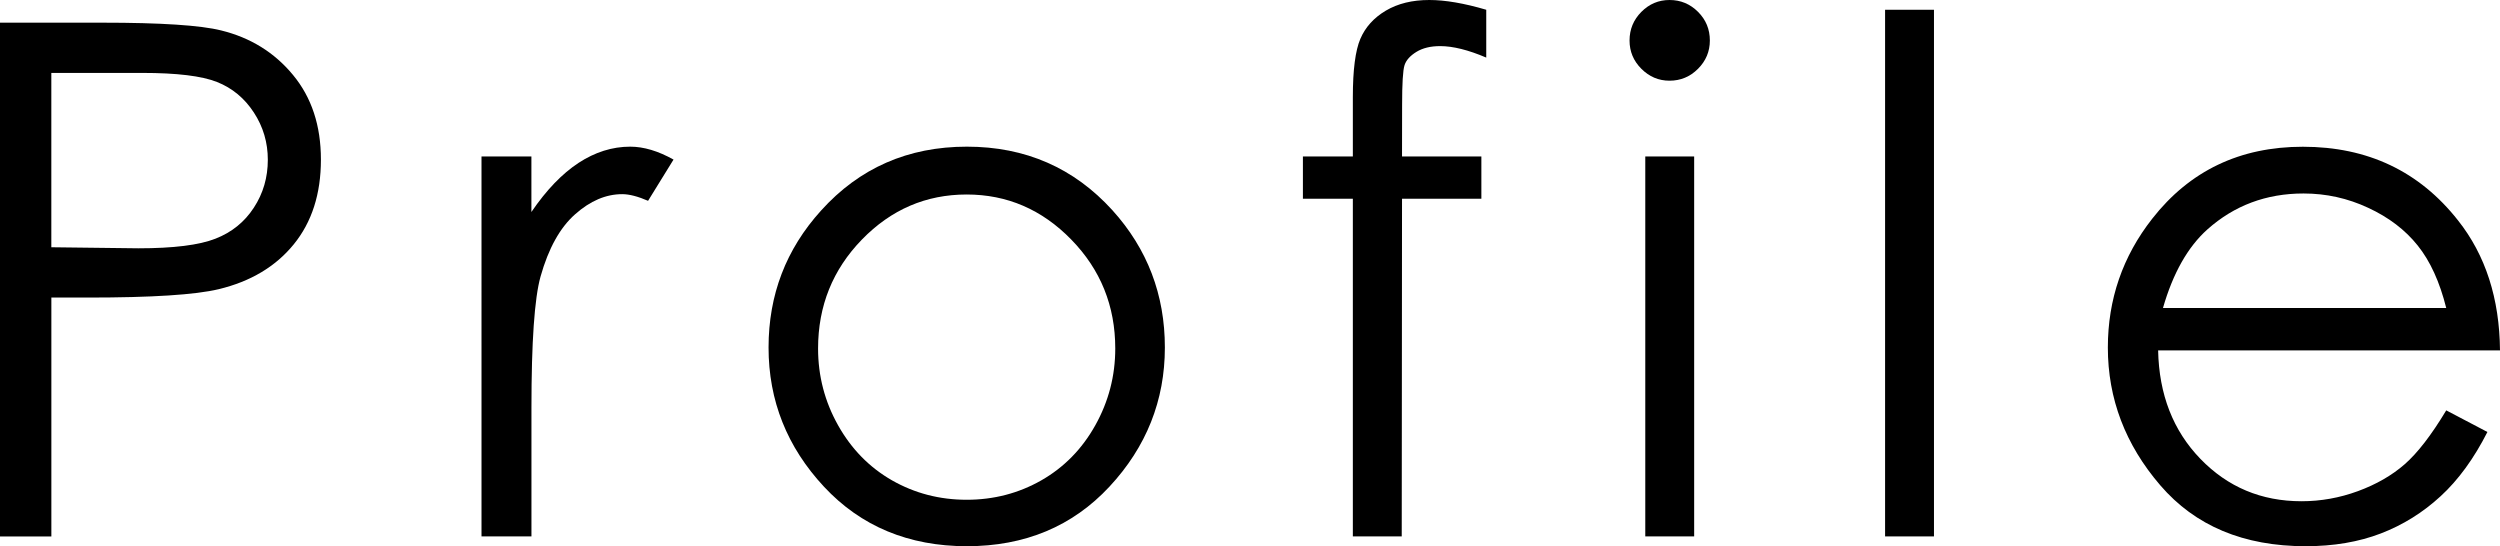
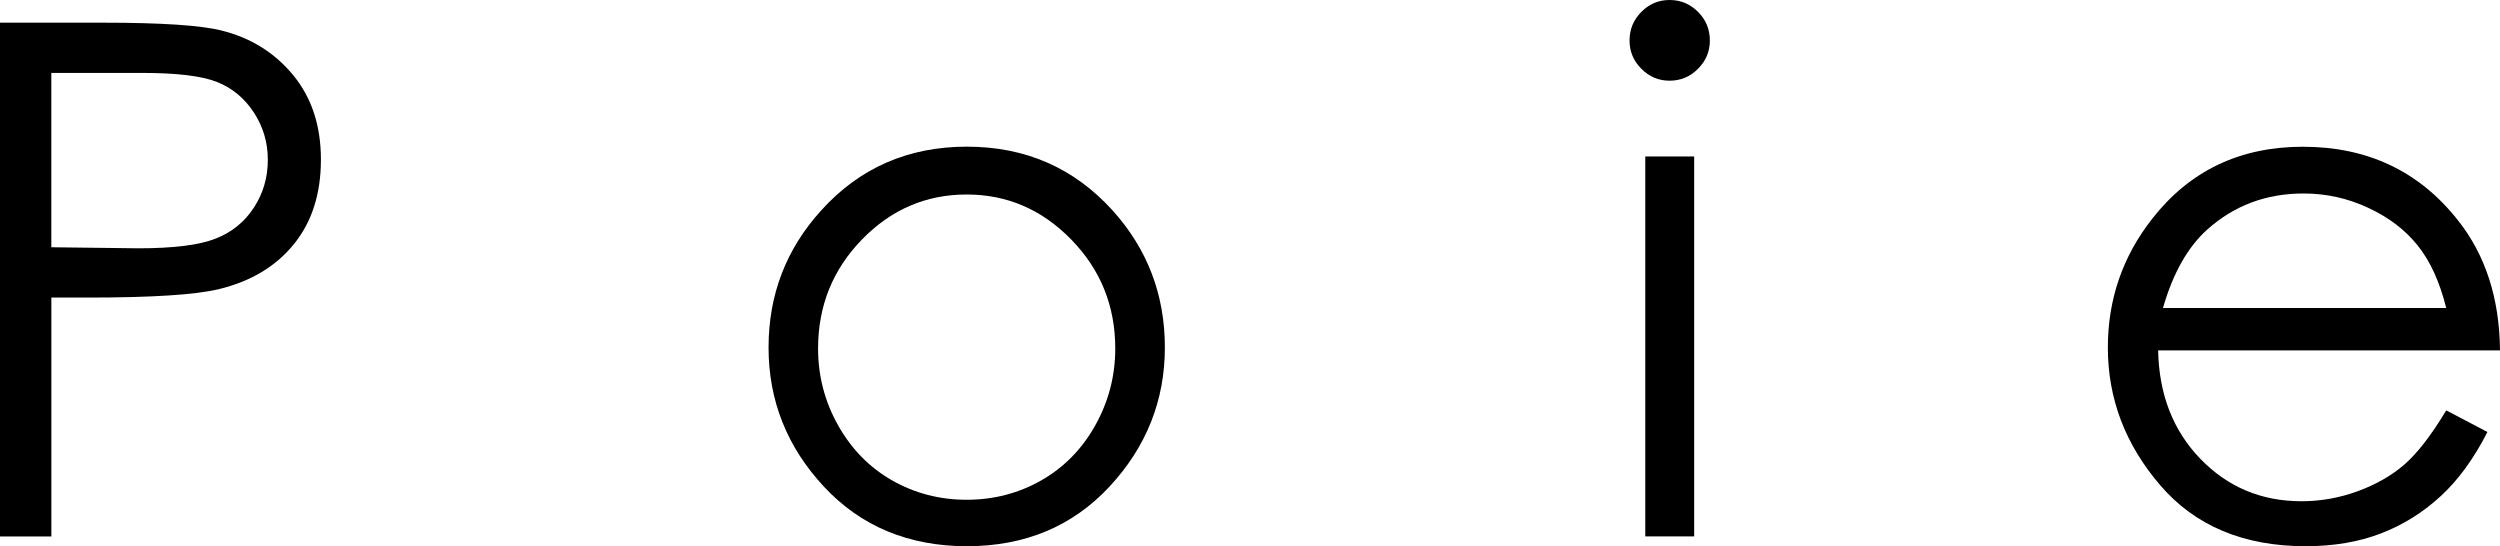
<svg xmlns="http://www.w3.org/2000/svg" viewBox="0 0 59.423 12.982">
  <g id="a" />
  <g id="b">
    <g id="c">
      <g>
        <path d="M0,.539H2.433c1.395,0,2.335,.062,2.822,.184,.697,.171,1.267,.523,1.709,1.058,.443,.534,.664,1.205,.664,2.013,0,.814-.215,1.485-.646,2.014s-1.027,.884-1.785,1.066c-.554,.133-1.588,.199-3.104,.199h-.872v5.678H0V.539ZM1.22,1.734V5.877l2.067,.025c.836,0,1.447-.076,1.835-.229,.387-.151,.691-.397,.912-.737,.222-.339,.332-.719,.332-1.139,0-.409-.11-.783-.332-1.123-.221-.339-.513-.581-.875-.725s-.956-.216-1.781-.216H1.22Z" />
-         <path d="M11.444,3.719h1.187v1.32c.354-.521,.728-.909,1.12-1.167,.394-.257,.803-.386,1.229-.386,.321,0,.664,.103,1.029,.307l-.605,.98c-.243-.105-.448-.158-.614-.158-.388,0-.761,.159-1.12,.478-.36,.318-.634,.812-.822,1.481-.144,.515-.216,1.555-.216,3.121v3.055h-1.187V3.719Z" />
        <path d="M22.982,3.486c1.391,0,2.544,.504,3.459,1.511,.831,.919,1.247,2.006,1.247,3.263s-.439,2.364-1.318,3.308c-.878,.943-2.008,1.415-3.388,1.415s-2.519-.472-3.397-1.415-1.317-2.046-1.317-3.308c0-1.251,.415-2.336,1.247-3.254,.914-1.014,2.07-1.52,3.468-1.52Zm-.005,1.137c-.966,0-1.796,.357-2.49,1.071s-1.042,1.577-1.042,2.59c0,.653,.159,1.262,.476,1.826s.744,1,1.282,1.308c.539,.307,1.131,.461,1.774,.461s1.235-.154,1.774-.461c.539-.308,.967-.743,1.283-1.308s.475-1.173,.475-1.826c0-1.013-.349-1.876-1.046-2.59-.696-.714-1.525-1.071-2.486-1.071Z" />
-         <path d="M35.327,.232V1.369c-.426-.182-.791-.273-1.096-.273-.227,0-.415,.046-.564,.137-.149,.092-.243,.196-.282,.315s-.058,.437-.058,.95l-.002,1.221h1.886v1.004h-1.886l-.007,8.027h-1.162V4.723h-1.187v-1.004h1.187v-1.411c0-.647,.06-1.109,.179-1.386,.119-.277,.32-.5,.605-.669s.63-.253,1.033-.253c.377,0,.828,.077,1.354,.232Z" />
        <path d="M39.683,0c.265,0,.49,.094,.678,.282s.281,.415,.281,.681c0,.26-.094,.484-.281,.672-.188,.188-.413,.283-.678,.283-.259,0-.482-.095-.669-.283-.188-.188-.281-.412-.281-.672,0-.266,.094-.492,.281-.681,.187-.188,.41-.282,.669-.282Zm-.576,3.719h1.162V12.75h-1.162V3.719Z" />
-         <path d="M44.807,.232h1.162V12.75h-1.162V.232Z" />
+         <path d="M44.807,.232h1.162h-1.162V.232Z" />
        <path d="M58.145,9.754l.979,.514c-.321,.631-.692,1.141-1.113,1.527-.421,.388-.895,.683-1.421,.885s-1.122,.303-1.786,.303c-1.474,0-2.626-.482-3.456-1.448-.831-.966-1.246-2.058-1.246-3.274,0-1.146,.352-2.167,1.055-3.063,.892-1.14,2.085-1.71,3.581-1.71,1.54,0,2.77,.584,3.688,1.752,.653,.824,.986,1.854,.997,3.088h-8.126c.021,1.049,.356,1.908,1.005,2.579s1.449,1.007,2.402,1.007c.46,0,.907-.08,1.342-.24s.805-.372,1.109-.637,.635-.691,.989-1.281Zm0-2.433c-.155-.62-.381-1.115-.678-1.485-.296-.371-.688-.67-1.176-.896-.487-.228-1-.341-1.537-.341-.887,0-1.648,.285-2.286,.854-.465,.416-.817,1.038-1.056,1.868h6.732Z" />
      </g>
    </g>
  </g>
</svg>